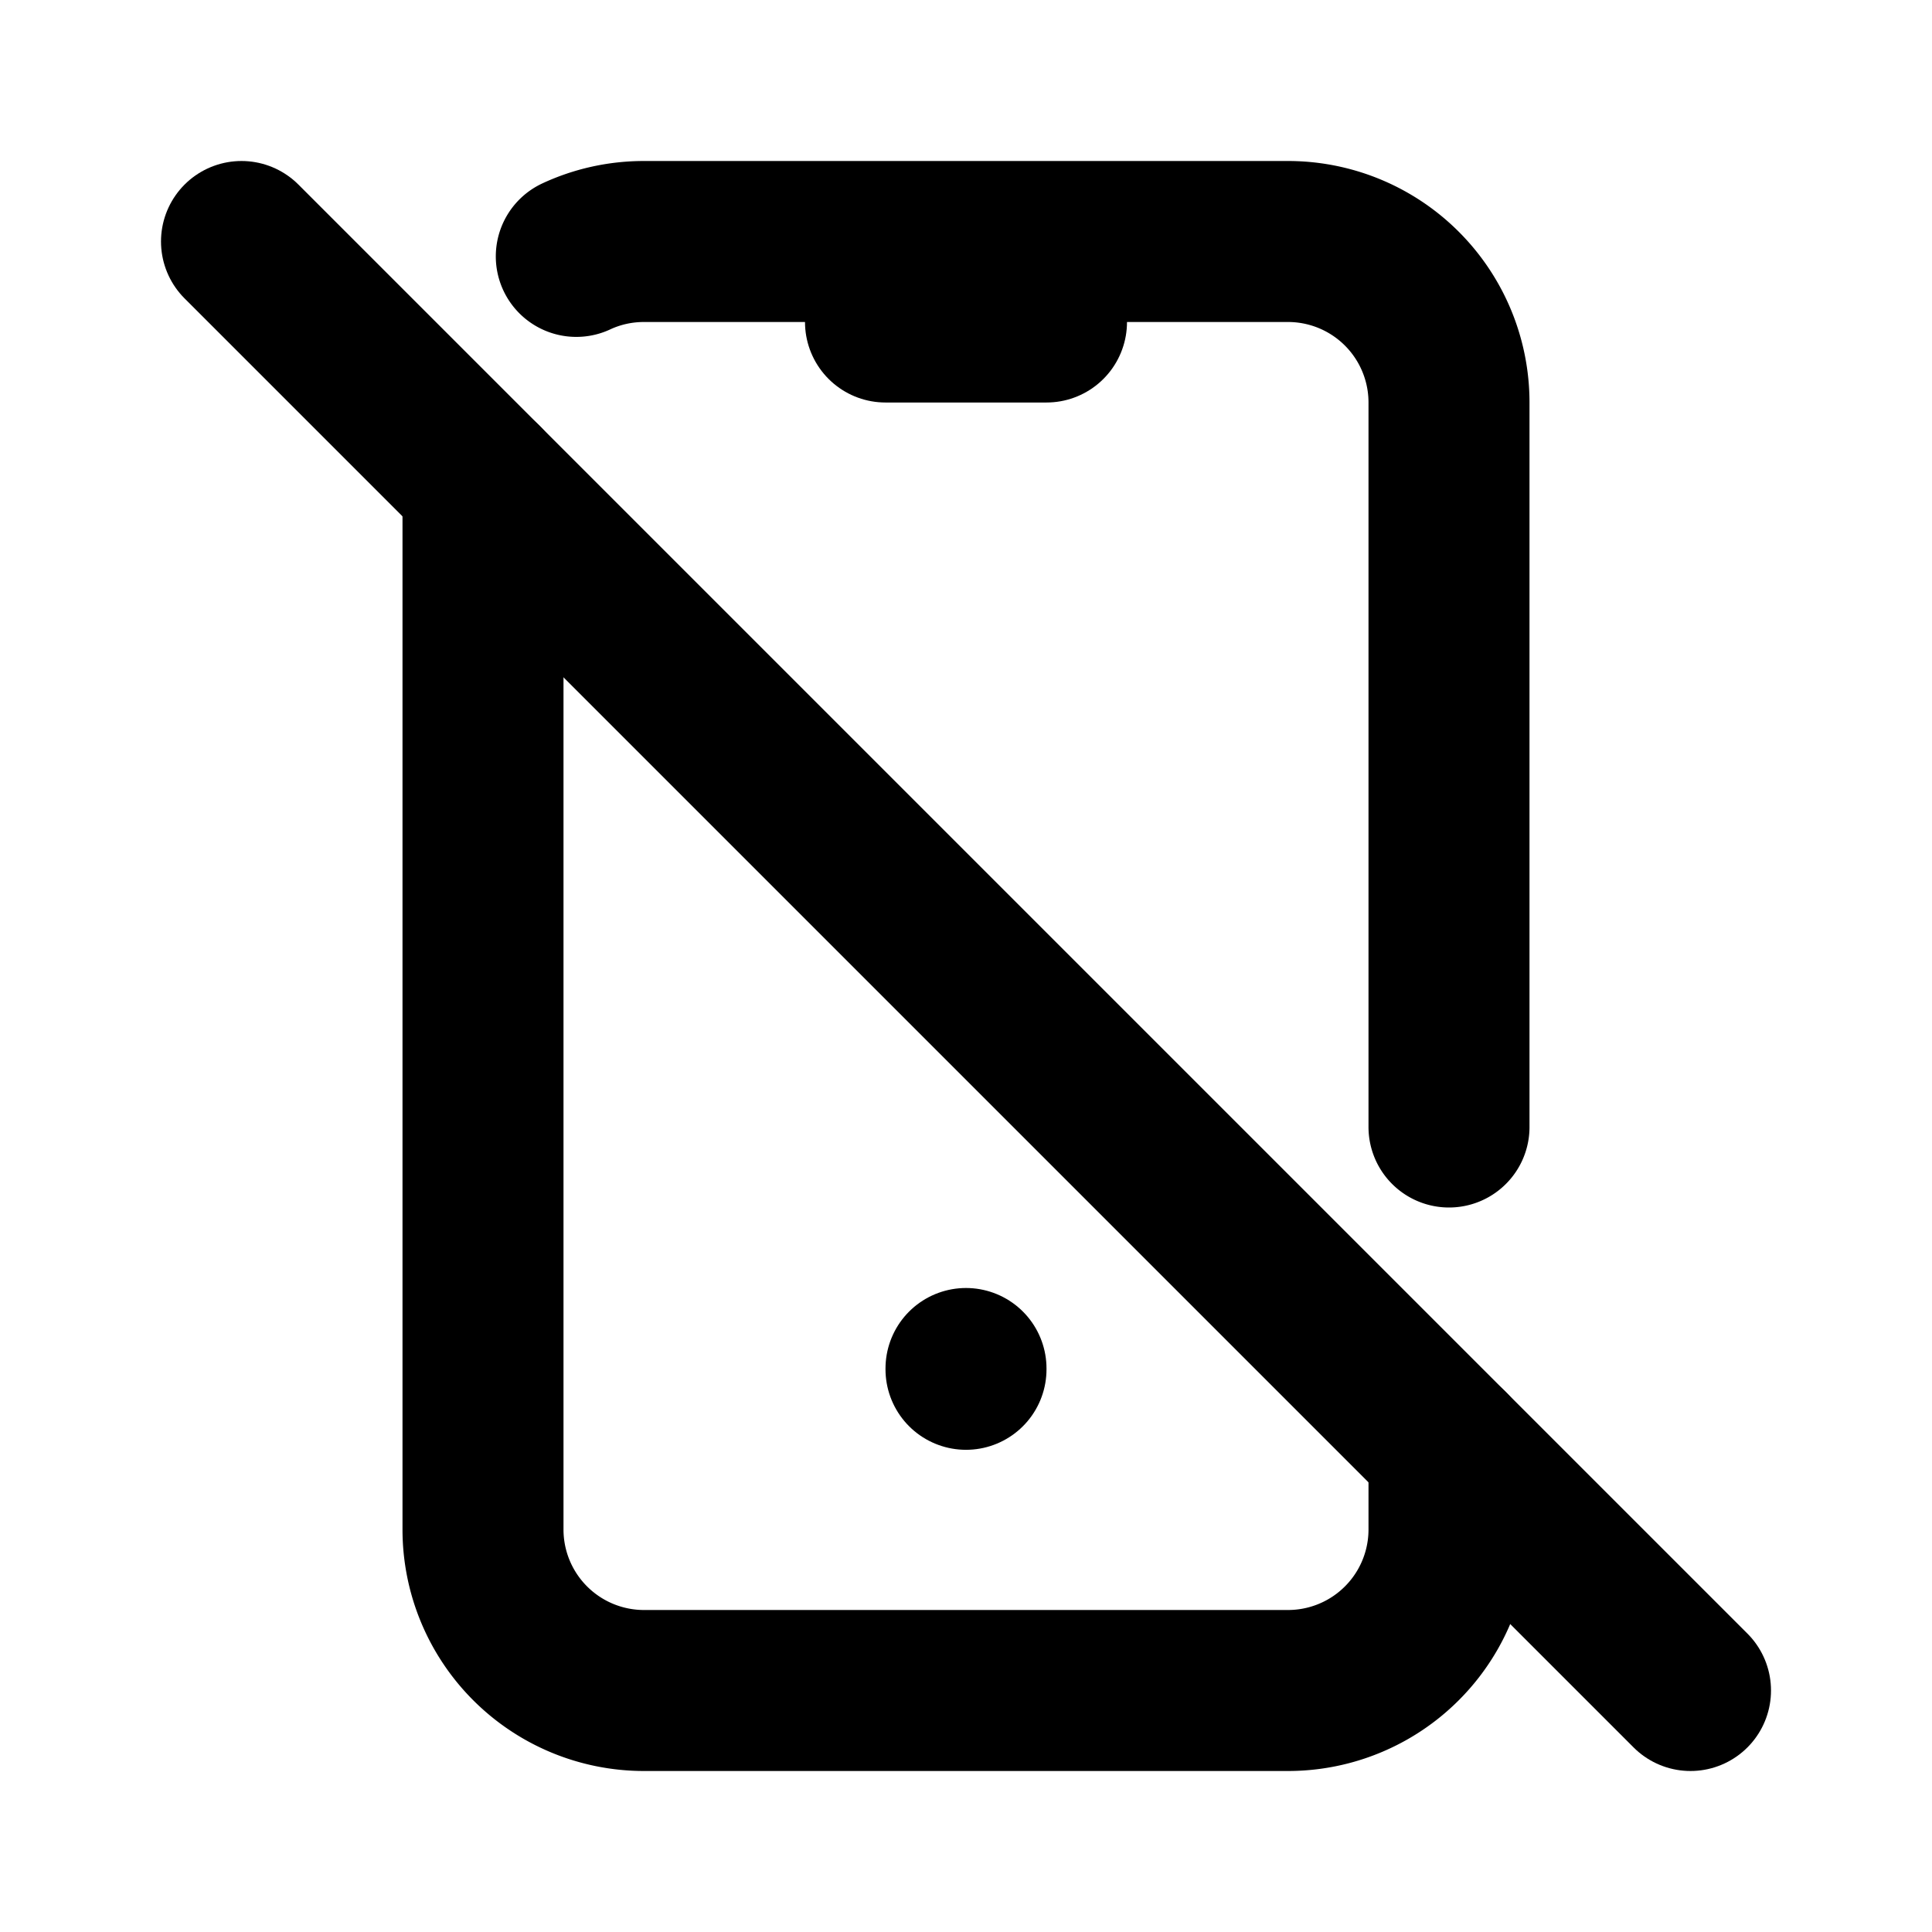
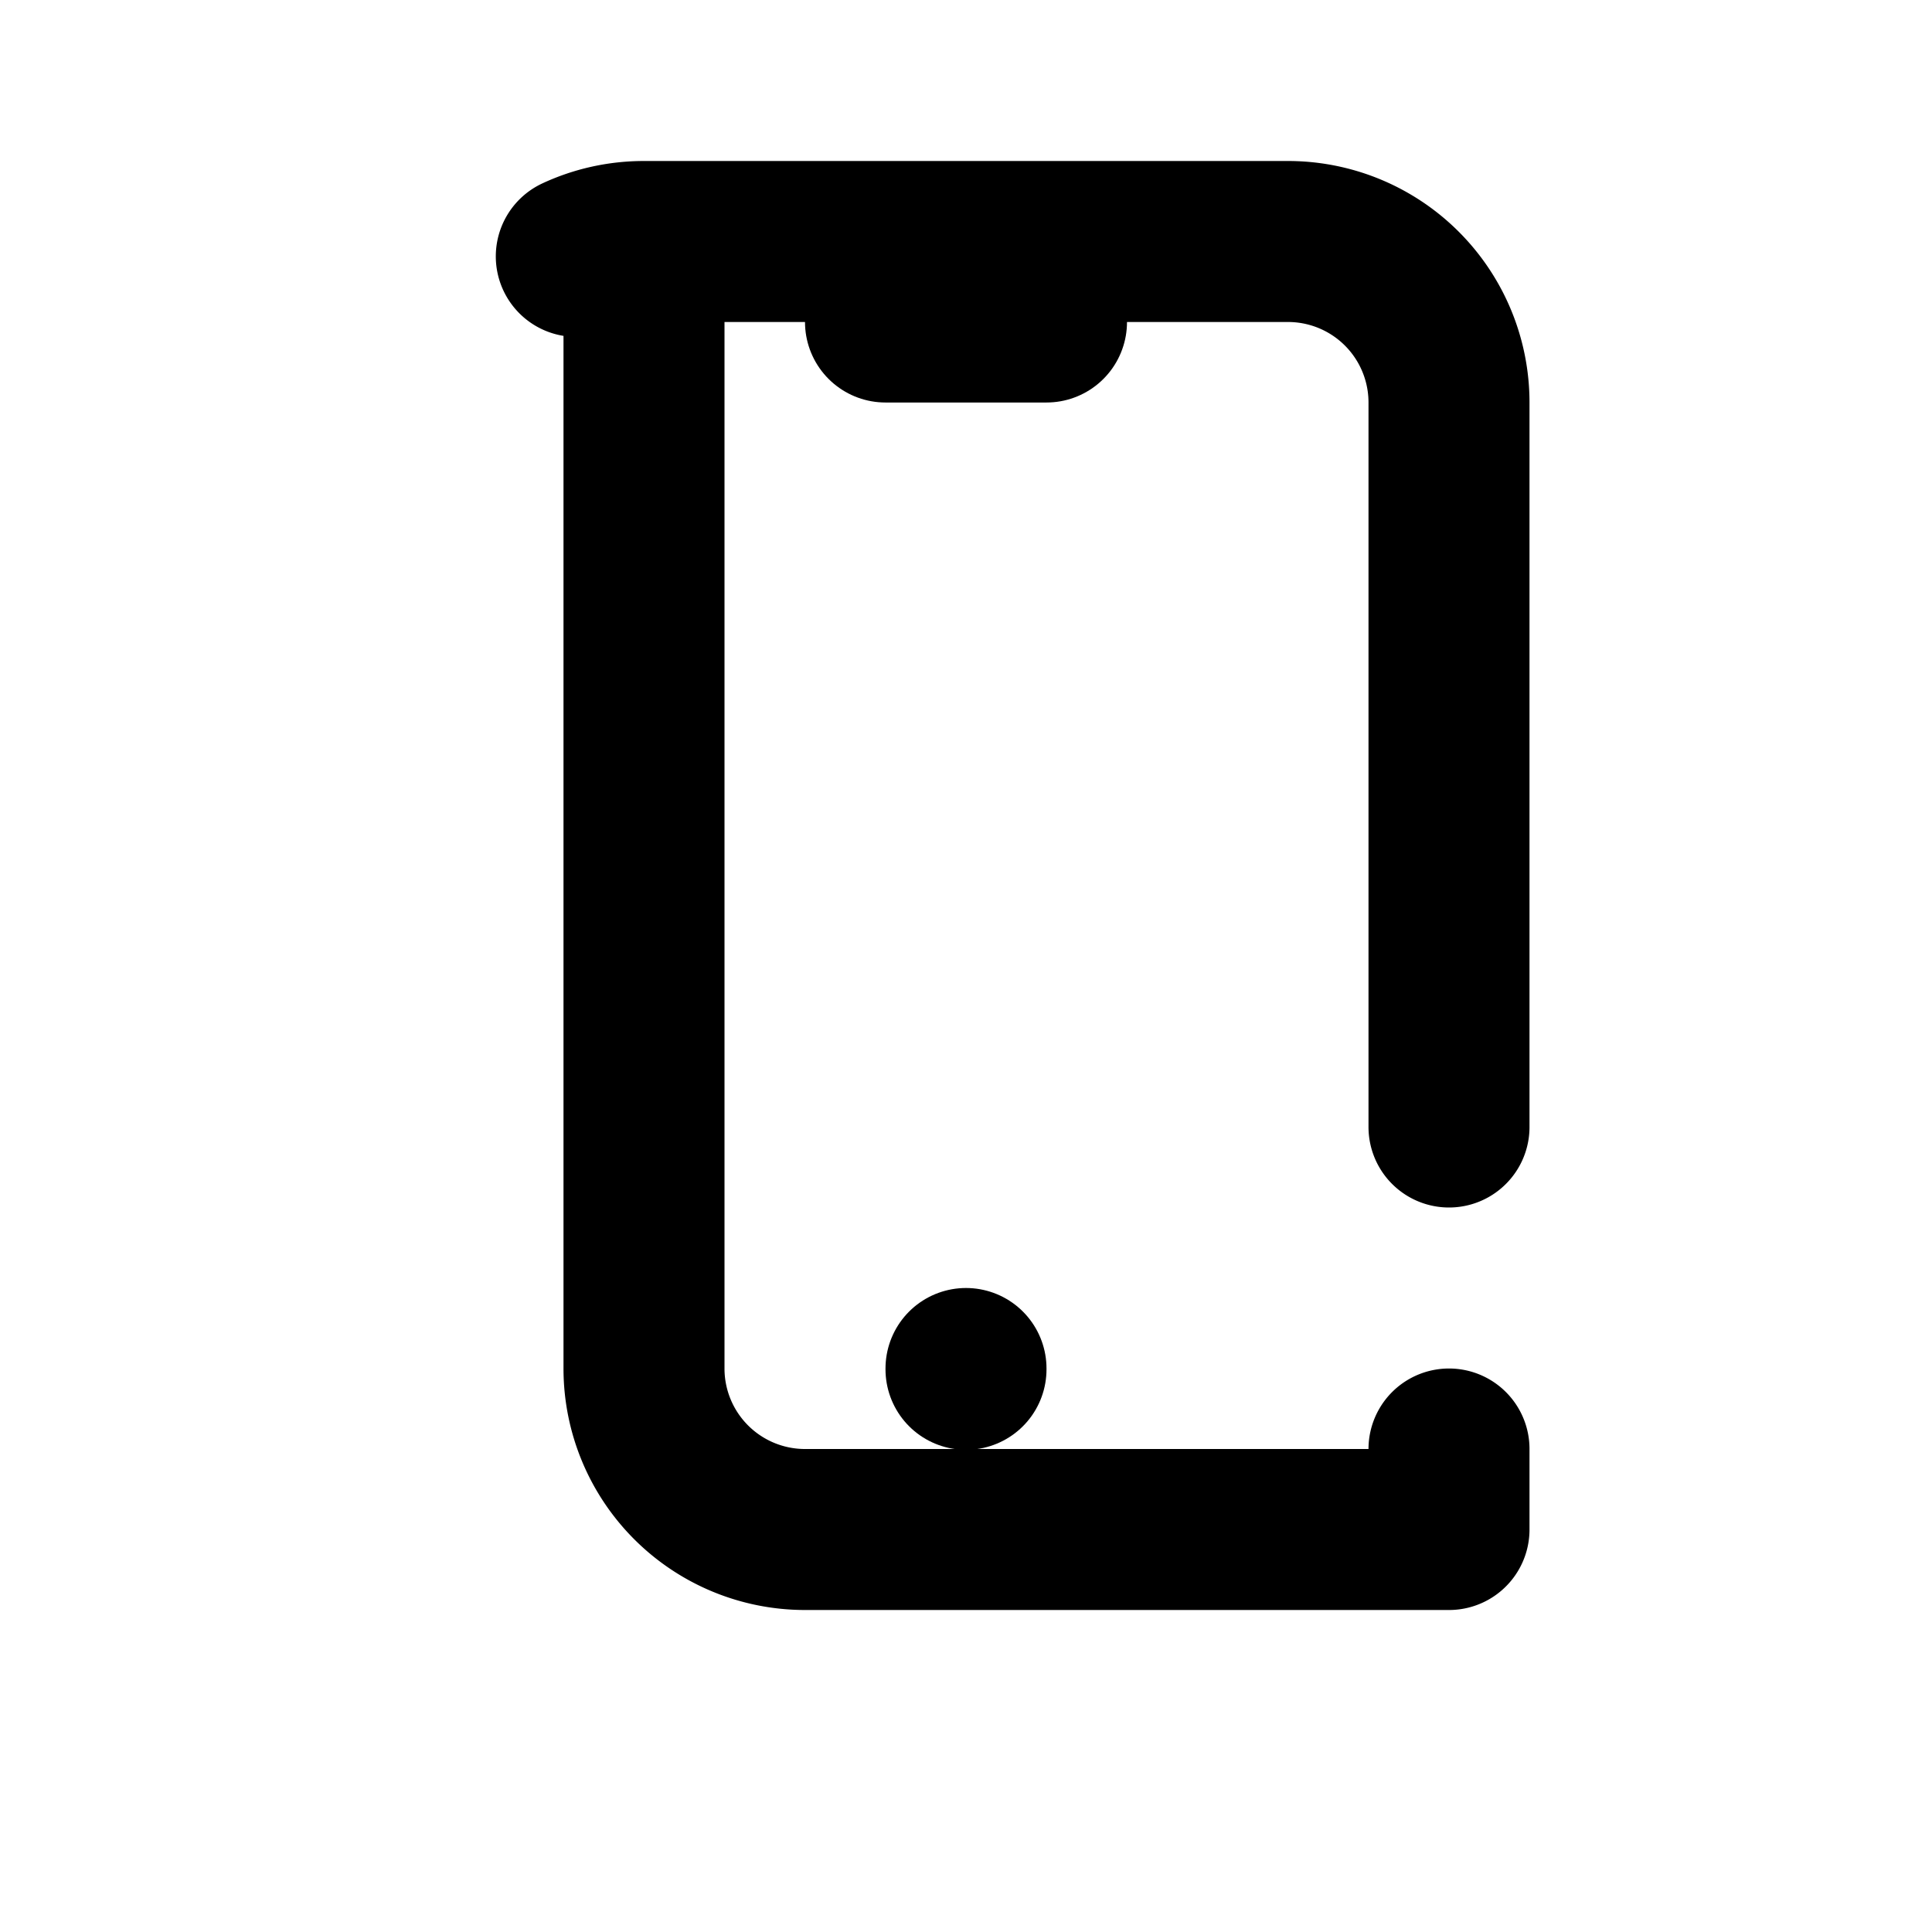
<svg xmlns="http://www.w3.org/2000/svg" width="24" height="24" viewBox="0 0 24 24" stroke-width="2" stroke="currentColor" fill="none" stroke-linecap="round" stroke-linejoin="round">
-   <path d="M7.159 3.185c.256 -.119 .54 -.185 .841 -.185h8a2 2 0 0 1 2 2v9m0 4v1a2 2 0 0 1 -2 2h-8a2 2 0 0 1 -2 -2v-13" />
+   <path d="M7.159 3.185c.256 -.119 .54 -.185 .841 -.185h8a2 2 0 0 1 2 2v9m0 4v1h-8a2 2 0 0 1 -2 -2v-13" />
  <path d="M11 4h2" />
-   <path d="M3 3l18 18" />
  <path d="M12 17v.01" />
</svg>